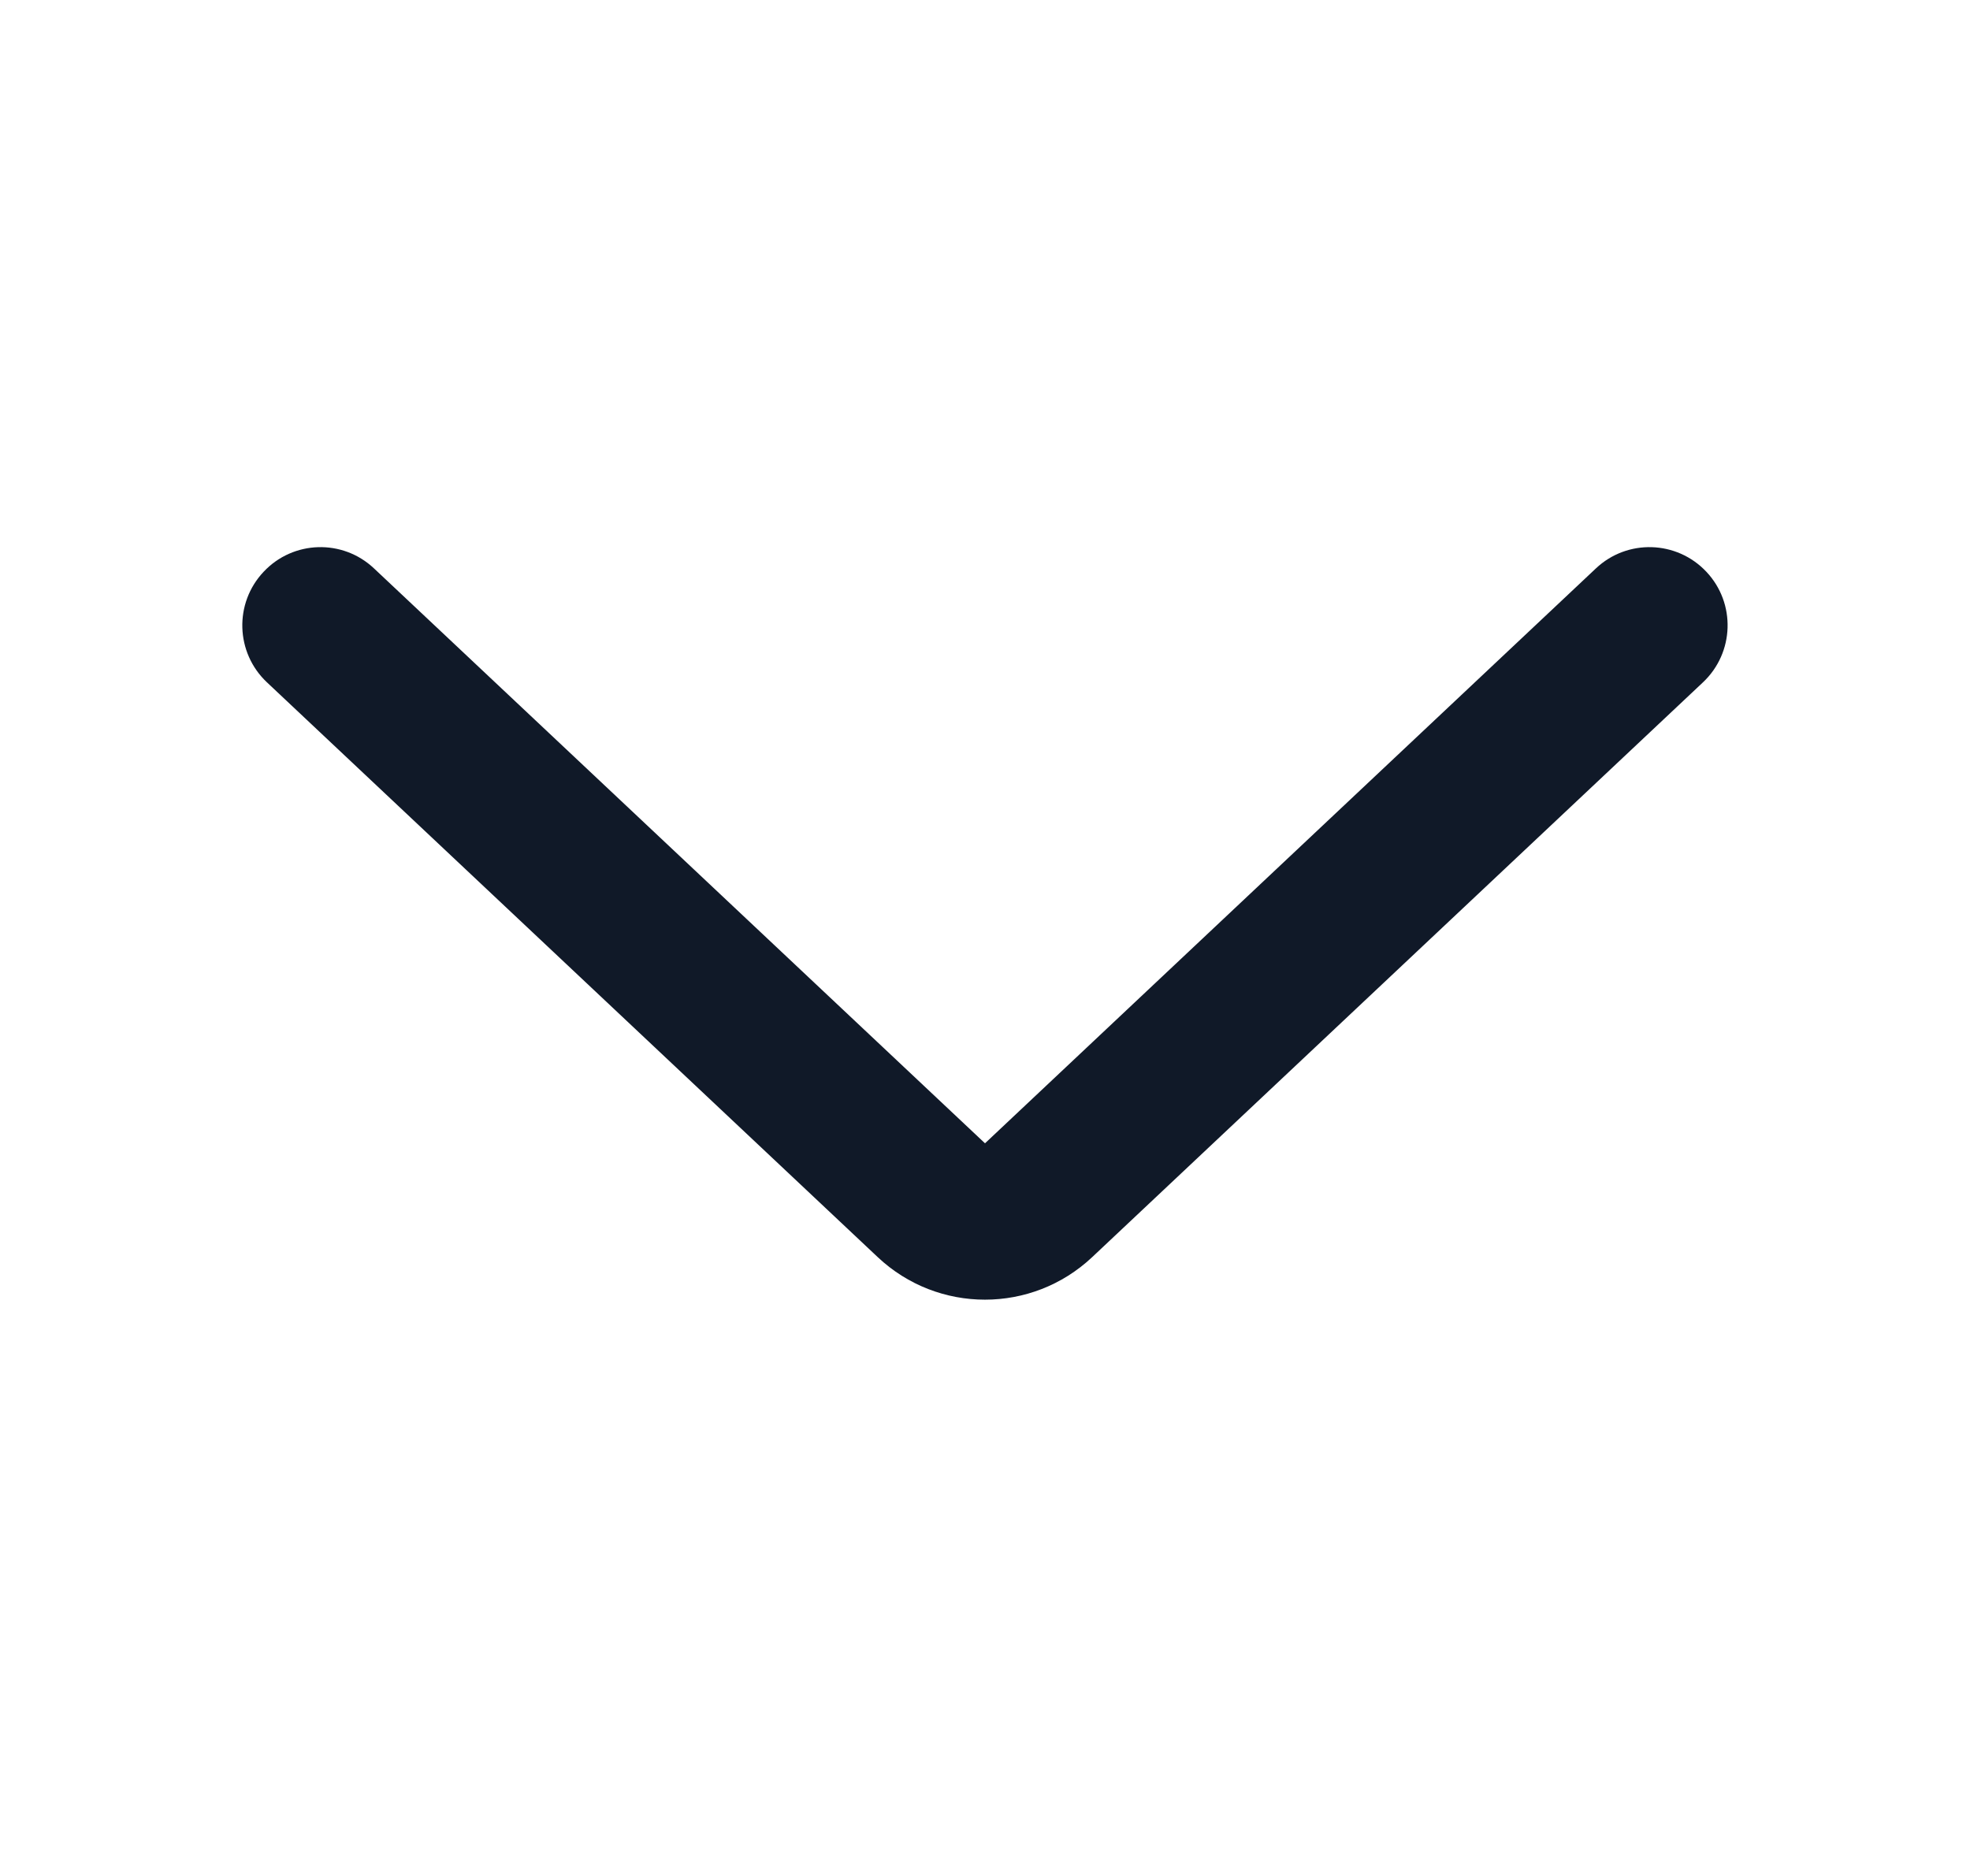
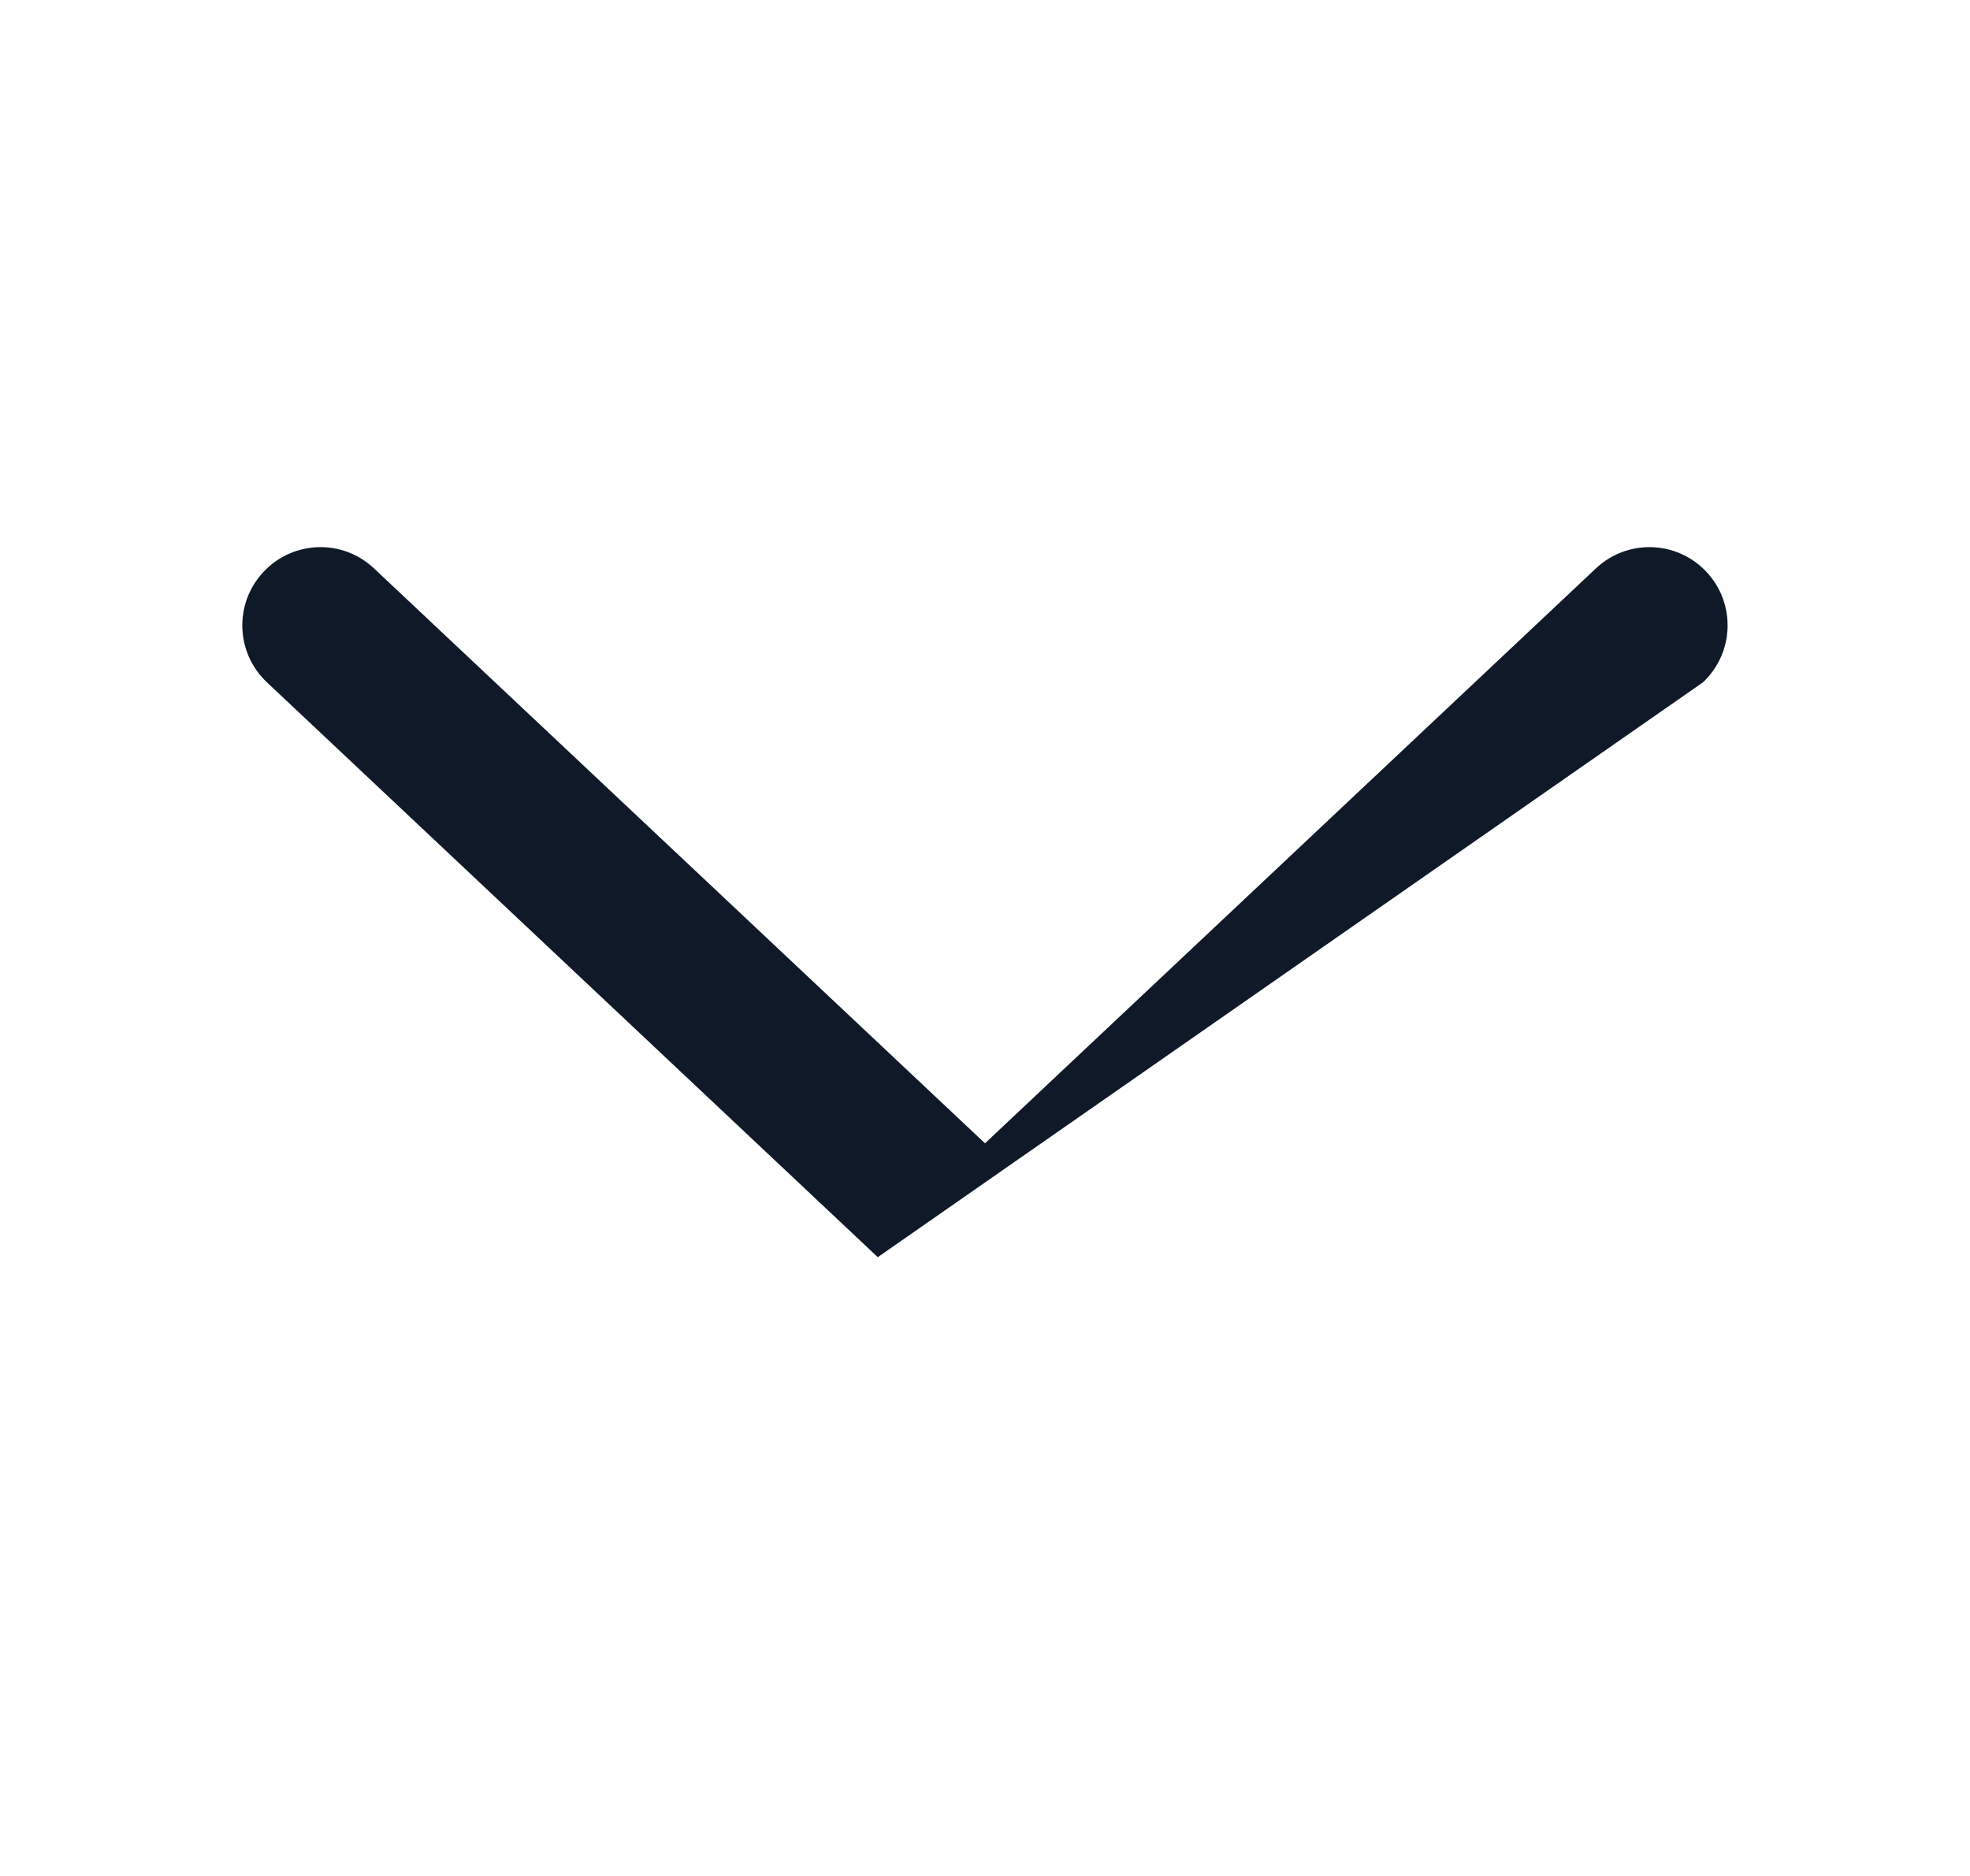
<svg xmlns="http://www.w3.org/2000/svg" width="21" height="20" viewBox="0 0 21 20" fill="none">
  <g id="button-icon">
-     <path id="icon" d="M2.845 7.274L9.357 13.403C9.999 14.007 11 14.007 11.642 13.403L18.154 7.274C18.489 6.958 18.505 6.431 18.19 6.096C17.874 5.76 17.347 5.744 17.012 6.06L10.5 12.189L3.987 6.06C3.652 5.744 3.125 5.76 2.81 6.096C2.494 6.431 2.51 6.958 2.845 7.274Z" fill="#101928" />
+     <path id="icon" d="M2.845 7.274L9.357 13.403L18.154 7.274C18.489 6.958 18.505 6.431 18.19 6.096C17.874 5.76 17.347 5.744 17.012 6.06L10.5 12.189L3.987 6.06C3.652 5.744 3.125 5.76 2.81 6.096C2.494 6.431 2.51 6.958 2.845 7.274Z" fill="#101928" />
  </g>
</svg>